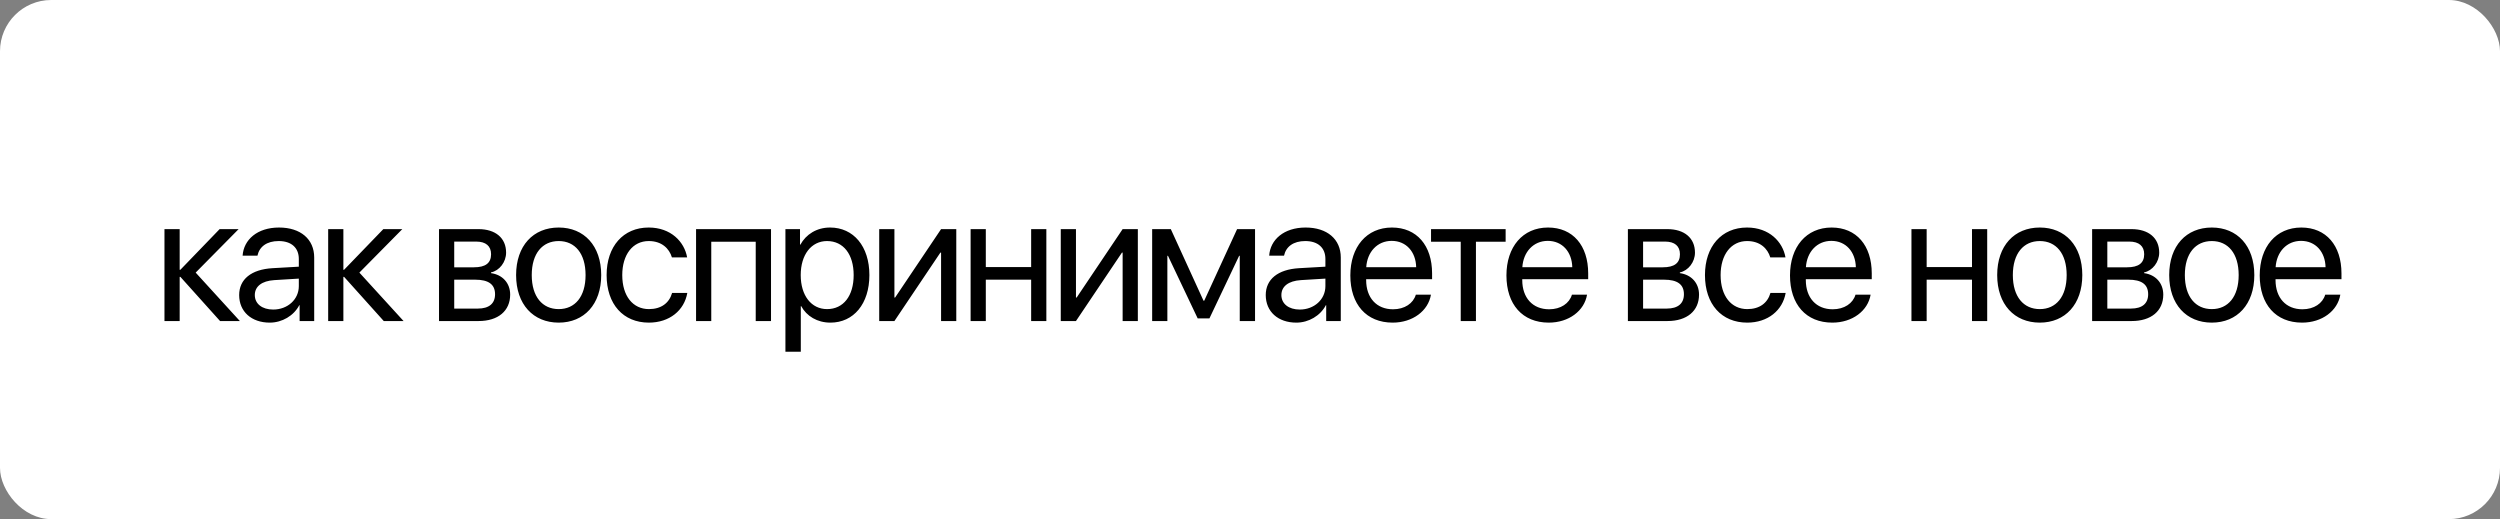
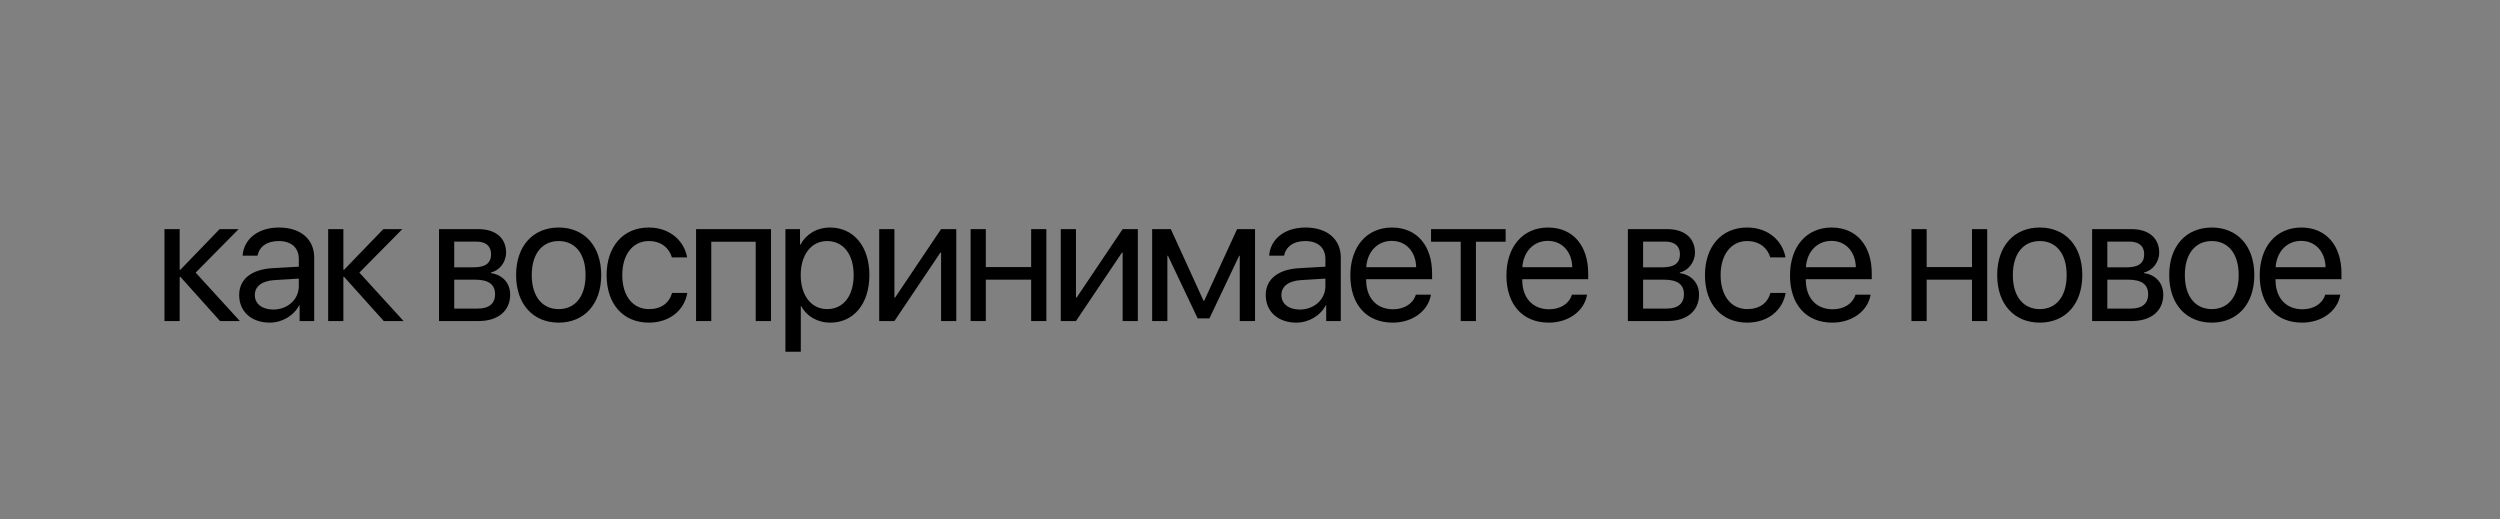
<svg xmlns="http://www.w3.org/2000/svg" width="732" height="152" viewBox="0 0 732 152" fill="none">
  <rect x="0" y="0" width="732" height="152" fill="#808080" stroke="none" />
-   <rect width="732" height="152" rx="15" fill="white" />
  <path d="M57.292 79.818L70.232 94H64.435L52.815 81.061H52.608V94H48.157V67.086H52.608V78.99H52.815L64.306 67.086H69.87L57.292 79.818ZM79.99 90.636C84.234 90.636 87.495 87.66 87.495 83.778V81.578L80.301 82.018C76.678 82.251 74.608 83.856 74.608 86.392C74.608 88.954 76.755 90.636 79.99 90.636ZM78.981 94.466C73.624 94.466 70.027 91.231 70.027 86.392C70.027 81.785 73.572 78.887 79.783 78.524L87.495 78.085V75.833C87.495 72.546 85.321 70.58 81.595 70.58C78.127 70.58 75.953 72.21 75.384 74.85H71.036C71.347 70.191 75.332 66.62 81.698 66.62C88.013 66.62 91.998 70.036 91.998 75.393V94H87.728V89.368H87.625C86.02 92.447 82.604 94.466 78.981 94.466ZM105.224 79.818L118.164 94H112.367L100.747 81.061H100.54V94H96.089V67.086H100.54V78.99H100.747L112.238 67.086H117.802L105.224 79.818ZM139.44 70.735H132.997V78.266H138.768C142.158 78.266 143.788 77.023 143.788 74.436C143.788 72.055 142.261 70.735 139.44 70.735ZM139.13 81.889H132.997V90.351H139.932C143.193 90.351 144.953 88.876 144.953 86.159C144.953 83.286 143.063 81.889 139.13 81.889ZM128.545 94V67.086H140.062C145.108 67.086 148.187 69.7 148.187 73.97C148.187 76.713 146.247 79.249 143.762 79.767V79.974C147.152 80.439 149.378 82.898 149.378 86.262C149.378 91.024 145.858 94 140.139 94H128.545ZM163.588 94.466C156.134 94.466 151.114 89.109 151.114 80.543C151.114 71.951 156.134 66.62 163.588 66.62C171.015 66.62 176.035 71.951 176.035 80.543C176.035 89.109 171.015 94.466 163.588 94.466ZM163.588 90.506C168.349 90.506 171.455 86.883 171.455 80.543C171.455 74.203 168.349 70.58 163.588 70.58C158.826 70.58 155.694 74.203 155.694 80.543C155.694 86.883 158.826 90.506 163.588 90.506ZM201.192 75.367H196.74C195.964 72.779 193.764 70.58 189.96 70.58C185.276 70.58 182.197 74.539 182.197 80.543C182.197 86.702 185.328 90.506 190.012 90.506C193.583 90.506 195.938 88.747 196.792 85.77H201.243C200.363 90.869 196.042 94.466 189.986 94.466C182.507 94.466 177.616 89.109 177.616 80.543C177.616 72.158 182.481 66.62 189.934 66.62C196.43 66.62 200.389 70.787 201.192 75.367ZM221.276 94V70.787H208.259V94H203.807V67.086H225.753V94H221.276ZM243.042 66.62C249.9 66.62 254.558 72.106 254.558 80.543C254.558 88.98 249.926 94.466 243.145 94.466C239.29 94.466 236.184 92.577 234.58 89.626H234.476V102.98H229.973V67.086H234.243V71.641H234.347C236.003 68.613 239.134 66.62 243.042 66.62ZM242.162 90.506C246.95 90.506 249.952 86.65 249.952 80.543C249.952 74.461 246.95 70.58 242.162 70.58C237.556 70.58 234.45 74.565 234.45 80.543C234.45 86.547 237.556 90.506 242.162 90.506ZM261.884 94H257.433V67.086H261.884V87.116H262.091L275.548 67.086H279.999V94H275.548V73.97H275.341L261.884 94ZM301.921 94V81.889H288.645V94H284.194V67.086H288.645V78.188H301.921V67.086H306.372V94H301.921ZM315.043 94H310.592V67.086H315.043V87.116H315.25L328.707 67.086H333.159V94H328.707V73.97H328.5L315.043 94ZM341.804 94H337.353V67.086H342.813L352.389 88.048H352.596L362.223 67.086H367.476V94H362.999V74.901H362.818L354.122 93.224H350.681L341.985 74.901H341.804V94ZM380.573 90.636C384.817 90.636 388.078 87.66 388.078 83.778V81.578L380.883 82.018C377.26 82.251 375.19 83.856 375.19 86.392C375.19 88.954 377.338 90.636 380.573 90.636ZM379.564 94.466C374.207 94.466 370.609 91.231 370.609 86.392C370.609 81.785 374.155 78.887 380.366 78.524L388.078 78.085V75.833C388.078 72.546 385.904 70.58 382.177 70.58C378.71 70.58 376.536 72.21 375.966 74.85H371.619C371.929 70.191 375.915 66.62 382.281 66.62C388.595 66.62 392.581 70.036 392.581 75.393V94H388.311V89.368H388.207C386.603 92.447 383.187 94.466 379.564 94.466ZM407.489 70.528C403.271 70.528 400.32 73.763 400.036 78.24H414.657C414.554 73.737 411.733 70.528 407.489 70.528ZM414.554 86.288H418.979C418.203 90.998 413.648 94.466 407.774 94.466C400.062 94.466 395.378 89.109 395.378 80.647C395.378 72.288 400.139 66.62 407.567 66.62C414.839 66.62 419.316 71.899 419.316 80.051V81.759H400.01V82.018C400.01 87.168 403.038 90.558 407.877 90.558C411.293 90.558 413.803 88.824 414.554 86.288ZM440.849 67.086V70.787H432.154V94H427.702V70.787H419.007V67.086H440.849ZM453.195 70.528C448.977 70.528 446.027 73.763 445.742 78.24H460.364C460.26 73.737 457.439 70.528 453.195 70.528ZM460.26 86.288H464.685C463.909 90.998 459.354 94.466 453.48 94.466C445.768 94.466 441.084 89.109 441.084 80.647C441.084 72.288 445.846 66.62 453.273 66.62C460.545 66.62 465.022 71.899 465.022 80.051V81.759H445.716V82.018C445.716 87.168 448.744 90.558 453.583 90.558C456.999 90.558 459.51 88.824 460.26 86.288ZM487.541 70.735H481.097V78.266H486.868C490.258 78.266 491.888 77.023 491.888 74.436C491.888 72.055 490.361 70.735 487.541 70.735ZM487.23 81.889H481.097V90.351H488.032C491.293 90.351 493.053 88.876 493.053 86.159C493.053 83.286 491.164 81.889 487.23 81.889ZM476.646 94V67.086H488.162C493.208 67.086 496.288 69.7 496.288 73.97C496.288 76.713 494.347 79.249 491.862 79.767V79.974C495.253 80.439 497.478 82.898 497.478 86.262C497.478 91.024 493.959 94 488.239 94H476.646ZM522.79 75.367H518.339C517.562 72.779 515.363 70.58 511.558 70.58C506.874 70.58 503.795 74.539 503.795 80.543C503.795 86.702 506.926 90.506 511.61 90.506C515.181 90.506 517.536 88.747 518.39 85.77H522.842C521.962 90.869 517.64 94.466 511.584 94.466C504.105 94.466 499.214 89.109 499.214 80.543C499.214 72.158 504.079 66.62 511.533 66.62C518.028 66.62 521.988 70.787 522.79 75.367ZM536.223 70.528C532.005 70.528 529.055 73.763 528.77 78.24H543.392C543.288 73.737 540.467 70.528 536.223 70.528ZM543.288 86.288H547.713C546.937 90.998 542.382 94.466 536.508 94.466C528.796 94.466 524.112 89.109 524.112 80.647C524.112 72.288 528.873 66.62 536.301 66.62C543.573 66.62 548.05 71.899 548.05 80.051V81.759H528.744V82.018C528.744 87.168 531.772 90.558 536.611 90.558C540.027 90.558 542.538 88.824 543.288 86.288ZM577.401 94V81.889H564.125V94H559.673V67.086H564.125V78.188H577.401V67.086H581.852V94H577.401ZM597.252 94.466C589.799 94.466 584.778 89.109 584.778 80.543C584.778 71.951 589.799 66.62 597.252 66.62C604.679 66.62 609.699 71.951 609.699 80.543C609.699 89.109 604.679 94.466 597.252 94.466ZM597.252 90.506C602.013 90.506 605.119 86.883 605.119 80.543C605.119 74.203 602.013 70.58 597.252 70.58C592.49 70.58 589.359 74.203 589.359 80.543C589.359 86.883 592.49 90.506 597.252 90.506ZM623.469 70.735H617.025V78.266H622.796C626.186 78.266 627.817 77.023 627.817 74.436C627.817 72.055 626.29 70.735 623.469 70.735ZM623.159 81.889H617.025V90.351H623.961C627.222 90.351 628.981 88.876 628.981 86.159C628.981 83.286 627.092 81.889 623.159 81.889ZM612.574 94V67.086H624.09C629.137 67.086 632.216 69.7 632.216 73.97C632.216 76.713 630.275 79.249 627.791 79.767V79.974C631.181 80.439 633.407 82.898 633.407 86.262C633.407 91.024 629.887 94 624.168 94H612.574ZM647.616 94.466C640.163 94.466 635.143 89.109 635.143 80.543C635.143 71.951 640.163 66.62 647.616 66.62C655.043 66.62 660.064 71.951 660.064 80.543C660.064 89.109 655.043 94.466 647.616 94.466ZM647.616 90.506C652.378 90.506 655.483 86.883 655.483 80.543C655.483 74.203 652.378 70.58 647.616 70.58C642.854 70.58 639.723 74.203 639.723 80.543C639.723 86.883 642.854 90.506 647.616 90.506ZM673.756 70.528C669.538 70.528 666.588 73.763 666.303 78.24H680.924C680.821 73.737 678 70.528 673.756 70.528ZM680.821 86.288H685.246C684.47 90.998 679.915 94.466 674.041 94.466C666.329 94.466 661.645 89.109 661.645 80.647C661.645 72.288 666.406 66.62 673.834 66.62C681.106 66.62 685.583 71.899 685.583 80.051V81.759H666.277V82.018C666.277 87.168 669.305 90.558 674.144 90.558C677.56 90.558 680.07 88.824 680.821 86.288Z" fill="black" />
</svg>